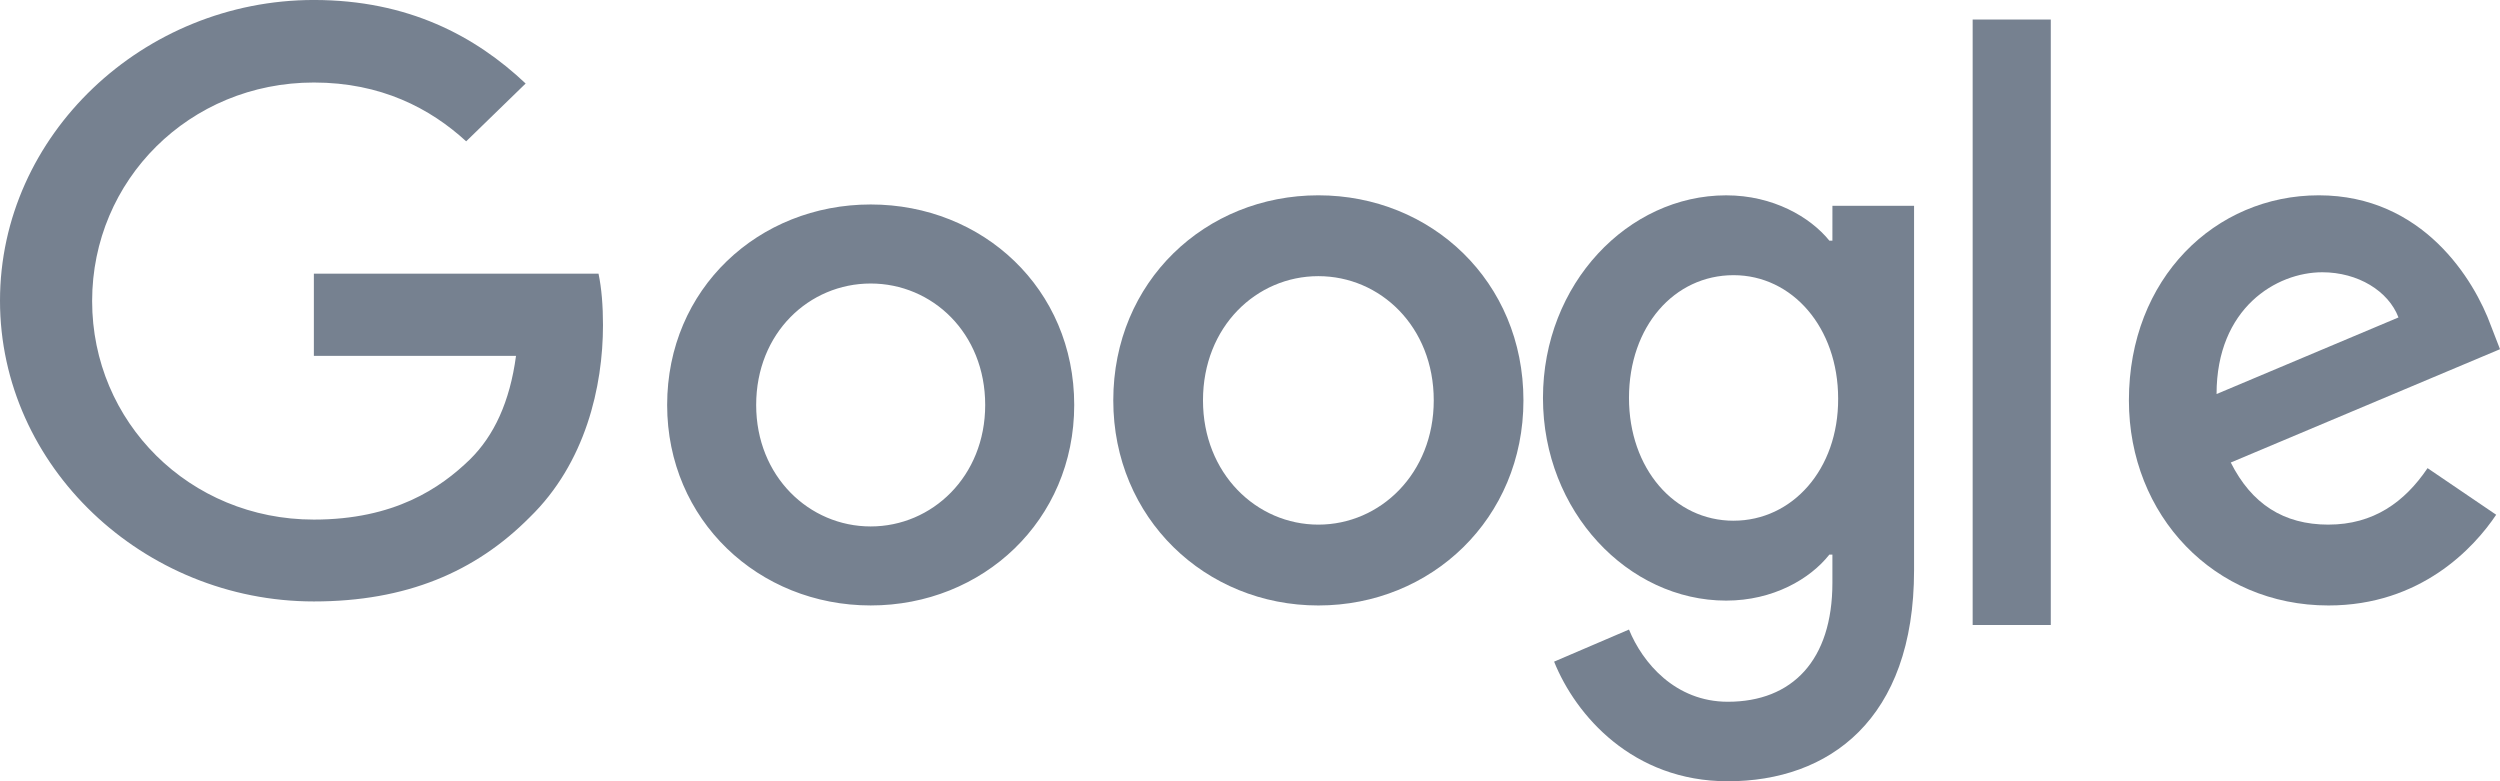
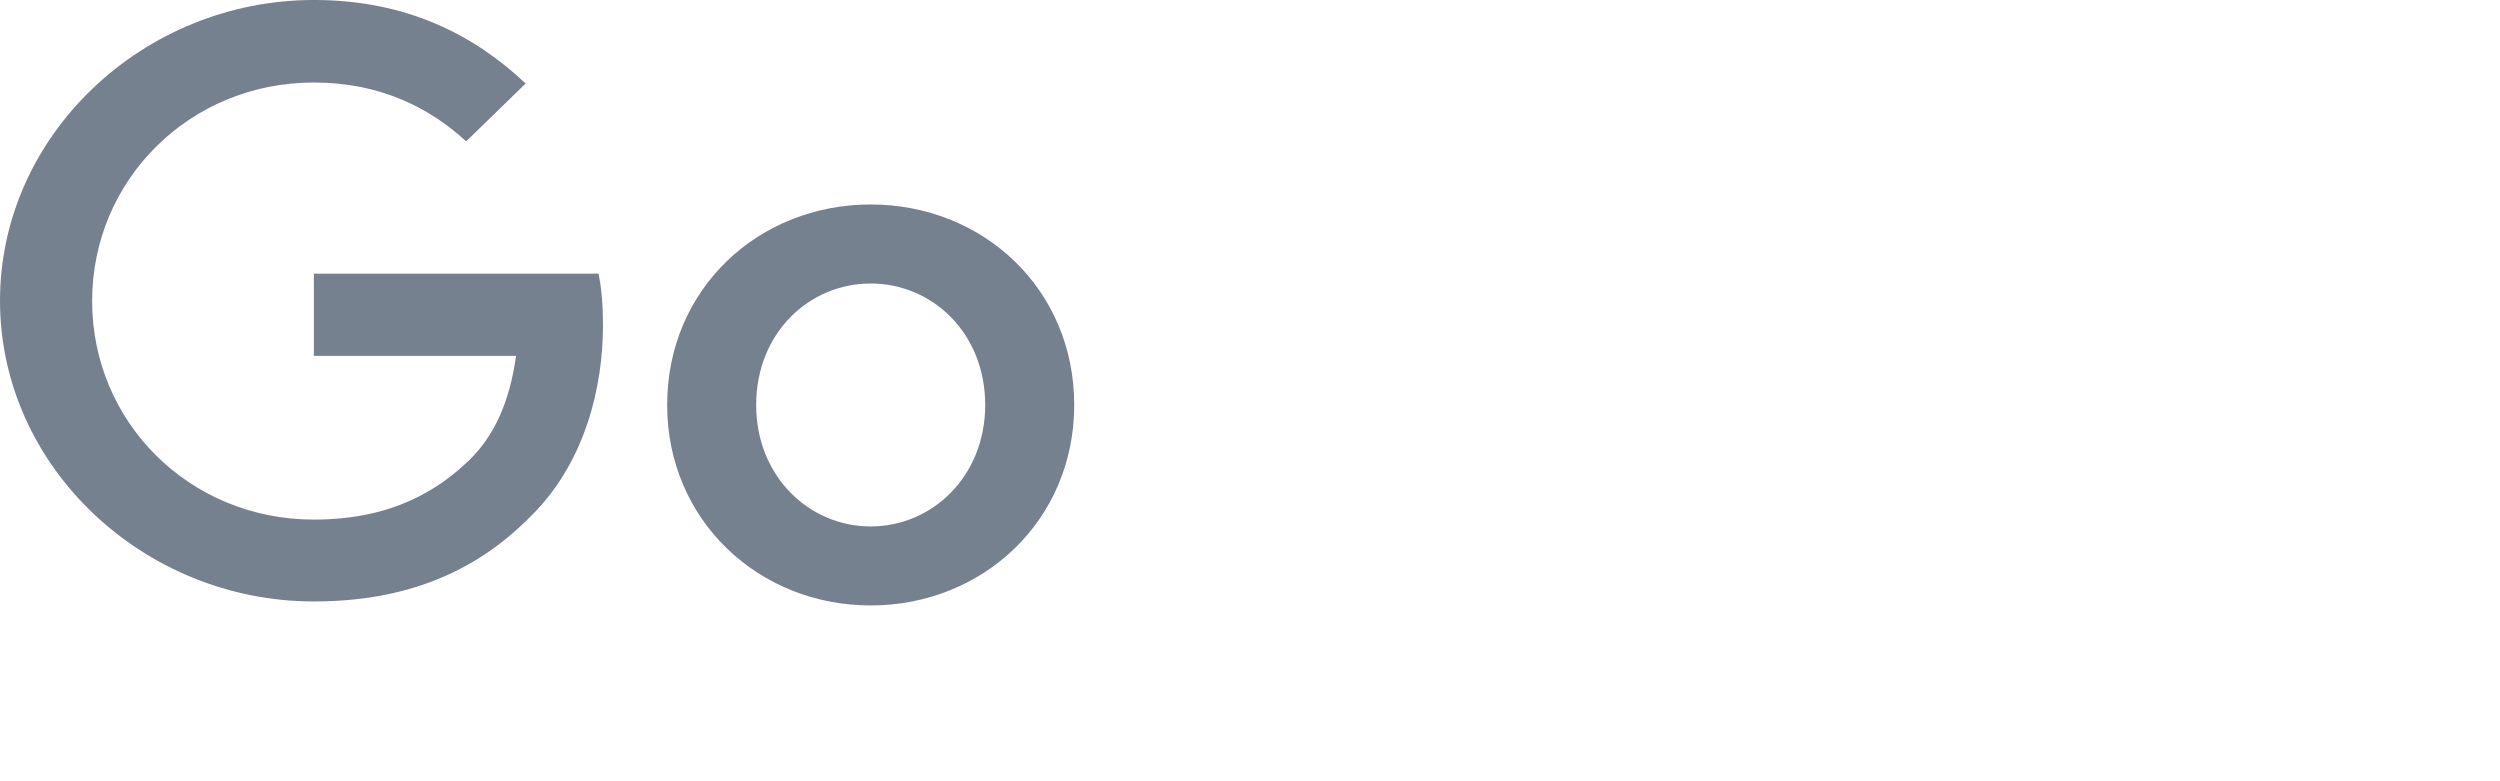
<svg xmlns="http://www.w3.org/2000/svg" height="40" viewBox="0 0 128 40" width="128">
  <g fill="#768190" fill-rule="evenodd">
-     <path d="m16.07 14.012v4.209h10.35c-.317 2.361-1.127 4.088-2.359 5.303-1.514 1.471-3.873 3.079-7.991 3.079-6.372 0-11.353-4.996-11.353-11.189 0-6.193 4.981-11.189 11.353-11.189 3.432 0 5.95 1.317 7.798 3.011l3.045-2.96c-2.57-2.429-6.02-4.277-10.843-4.277-8.73 0-16.07 6.912-16.07 15.398 0 8.486 7.34 15.397 16.07 15.397 4.717 0 8.273-1.506 11.054-4.311 2.852-2.772 3.749-6.689 3.749-9.837 0-.975-.07-1.882-.229-2.635zm28.509 12.942c-3.146 0-5.863-2.562-5.863-6.219 0-3.693 2.717-6.219 5.863-6.219 3.146 0 5.863 2.526 5.863 6.219 0 3.658-2.717 6.219-5.863 6.219zm0-16.485c-5.738 0-10.421 4.311-10.421 10.265 0 5.901 4.683 10.265 10.421 10.265 5.738 0 10.421-4.346 10.421-10.265 0-5.954-4.683-10.265-10.421-10.265z" />
-     <path d="m88.759 26.661c-3.04 0-5.355-2.679-5.355-6.286 0-3.661 2.315-6.286 5.355-6.286 3.005 0 5.354 2.679 5.354 6.321.017 3.625-2.349 6.25-5.354 6.25zm5.06-14.339h-.155c-.984-1.214-2.884-2.321-5.285-2.321-5.009 0-9.379 4.518-9.379 10.375 0 5.822 4.37 10.375 9.379 10.375 2.401 0 4.301-1.107 5.285-2.357h.155v1.447c0 3.964-2.055 6.089-5.354 6.089-2.694 0-4.37-2-5.061-3.697l-3.834 1.643c1.105 2.75 4.024 6.125 8.895 6.125 5.164 0 9.535-3.143 9.535-10.804v-18.661h-4.18z" />
-     <path d="m67.5 26.861c-3.17 0-5.907-2.62-5.907-6.361 0-3.777 2.737-6.361 5.907-6.361s5.908 2.584 5.908 6.361c0 3.741-2.738 6.361-5.908 6.361zm0-16.861c-5.781 0-10.5 4.409-10.5 10.5 0 6.036 4.719 10.5 10.5 10.5s10.5-4.446 10.5-10.5c0-6.091-4.719-10.5-10.5-10.5z" />
-     <path d="m101 32h4v-31h-4z" />
-     <path d="m118.899 13.94c1.827 0 3.388.958 3.903 2.313l-9.314 3.922c0-4.41 3.069-6.235 5.411-6.235zm.319 12.921c-2.306 0-3.938-1.066-5.003-3.18l13.785-5.802-.461-1.192c-.852-2.349-3.477-6.687-8.817-6.687-5.305 0-9.722 4.247-9.722 10.5 0 5.892 4.364 10.5 10.218 10.5 4.719 0 7.451-2.946 8.586-4.645l-3.513-2.386c-1.17 1.735-2.767 2.891-5.074 2.891z" />
+     <path d="m16.07 14.012v4.209h10.35c-.317 2.361-1.127 4.088-2.359 5.303-1.514 1.471-3.873 3.079-7.991 3.079-6.372 0-11.353-4.996-11.353-11.189 0-6.193 4.981-11.189 11.353-11.189 3.432 0 5.95 1.317 7.798 3.011l3.045-2.96c-2.57-2.429-6.02-4.277-10.843-4.277-8.73 0-16.07 6.912-16.07 15.398 0 8.486 7.34 15.397 16.07 15.397 4.717 0 8.273-1.506 11.054-4.311 2.852-2.772 3.749-6.689 3.749-9.837 0-.975-.07-1.882-.229-2.635zm28.509 12.942c-3.146 0-5.863-2.562-5.863-6.219 0-3.693 2.717-6.219 5.863-6.219 3.146 0 5.863 2.526 5.863 6.219 0 3.658-2.717 6.219-5.863 6.219m0-16.485c-5.738 0-10.421 4.311-10.421 10.265 0 5.901 4.683 10.265 10.421 10.265 5.738 0 10.421-4.346 10.421-10.265 0-5.954-4.683-10.265-10.421-10.265z" />
  </g>
</svg>